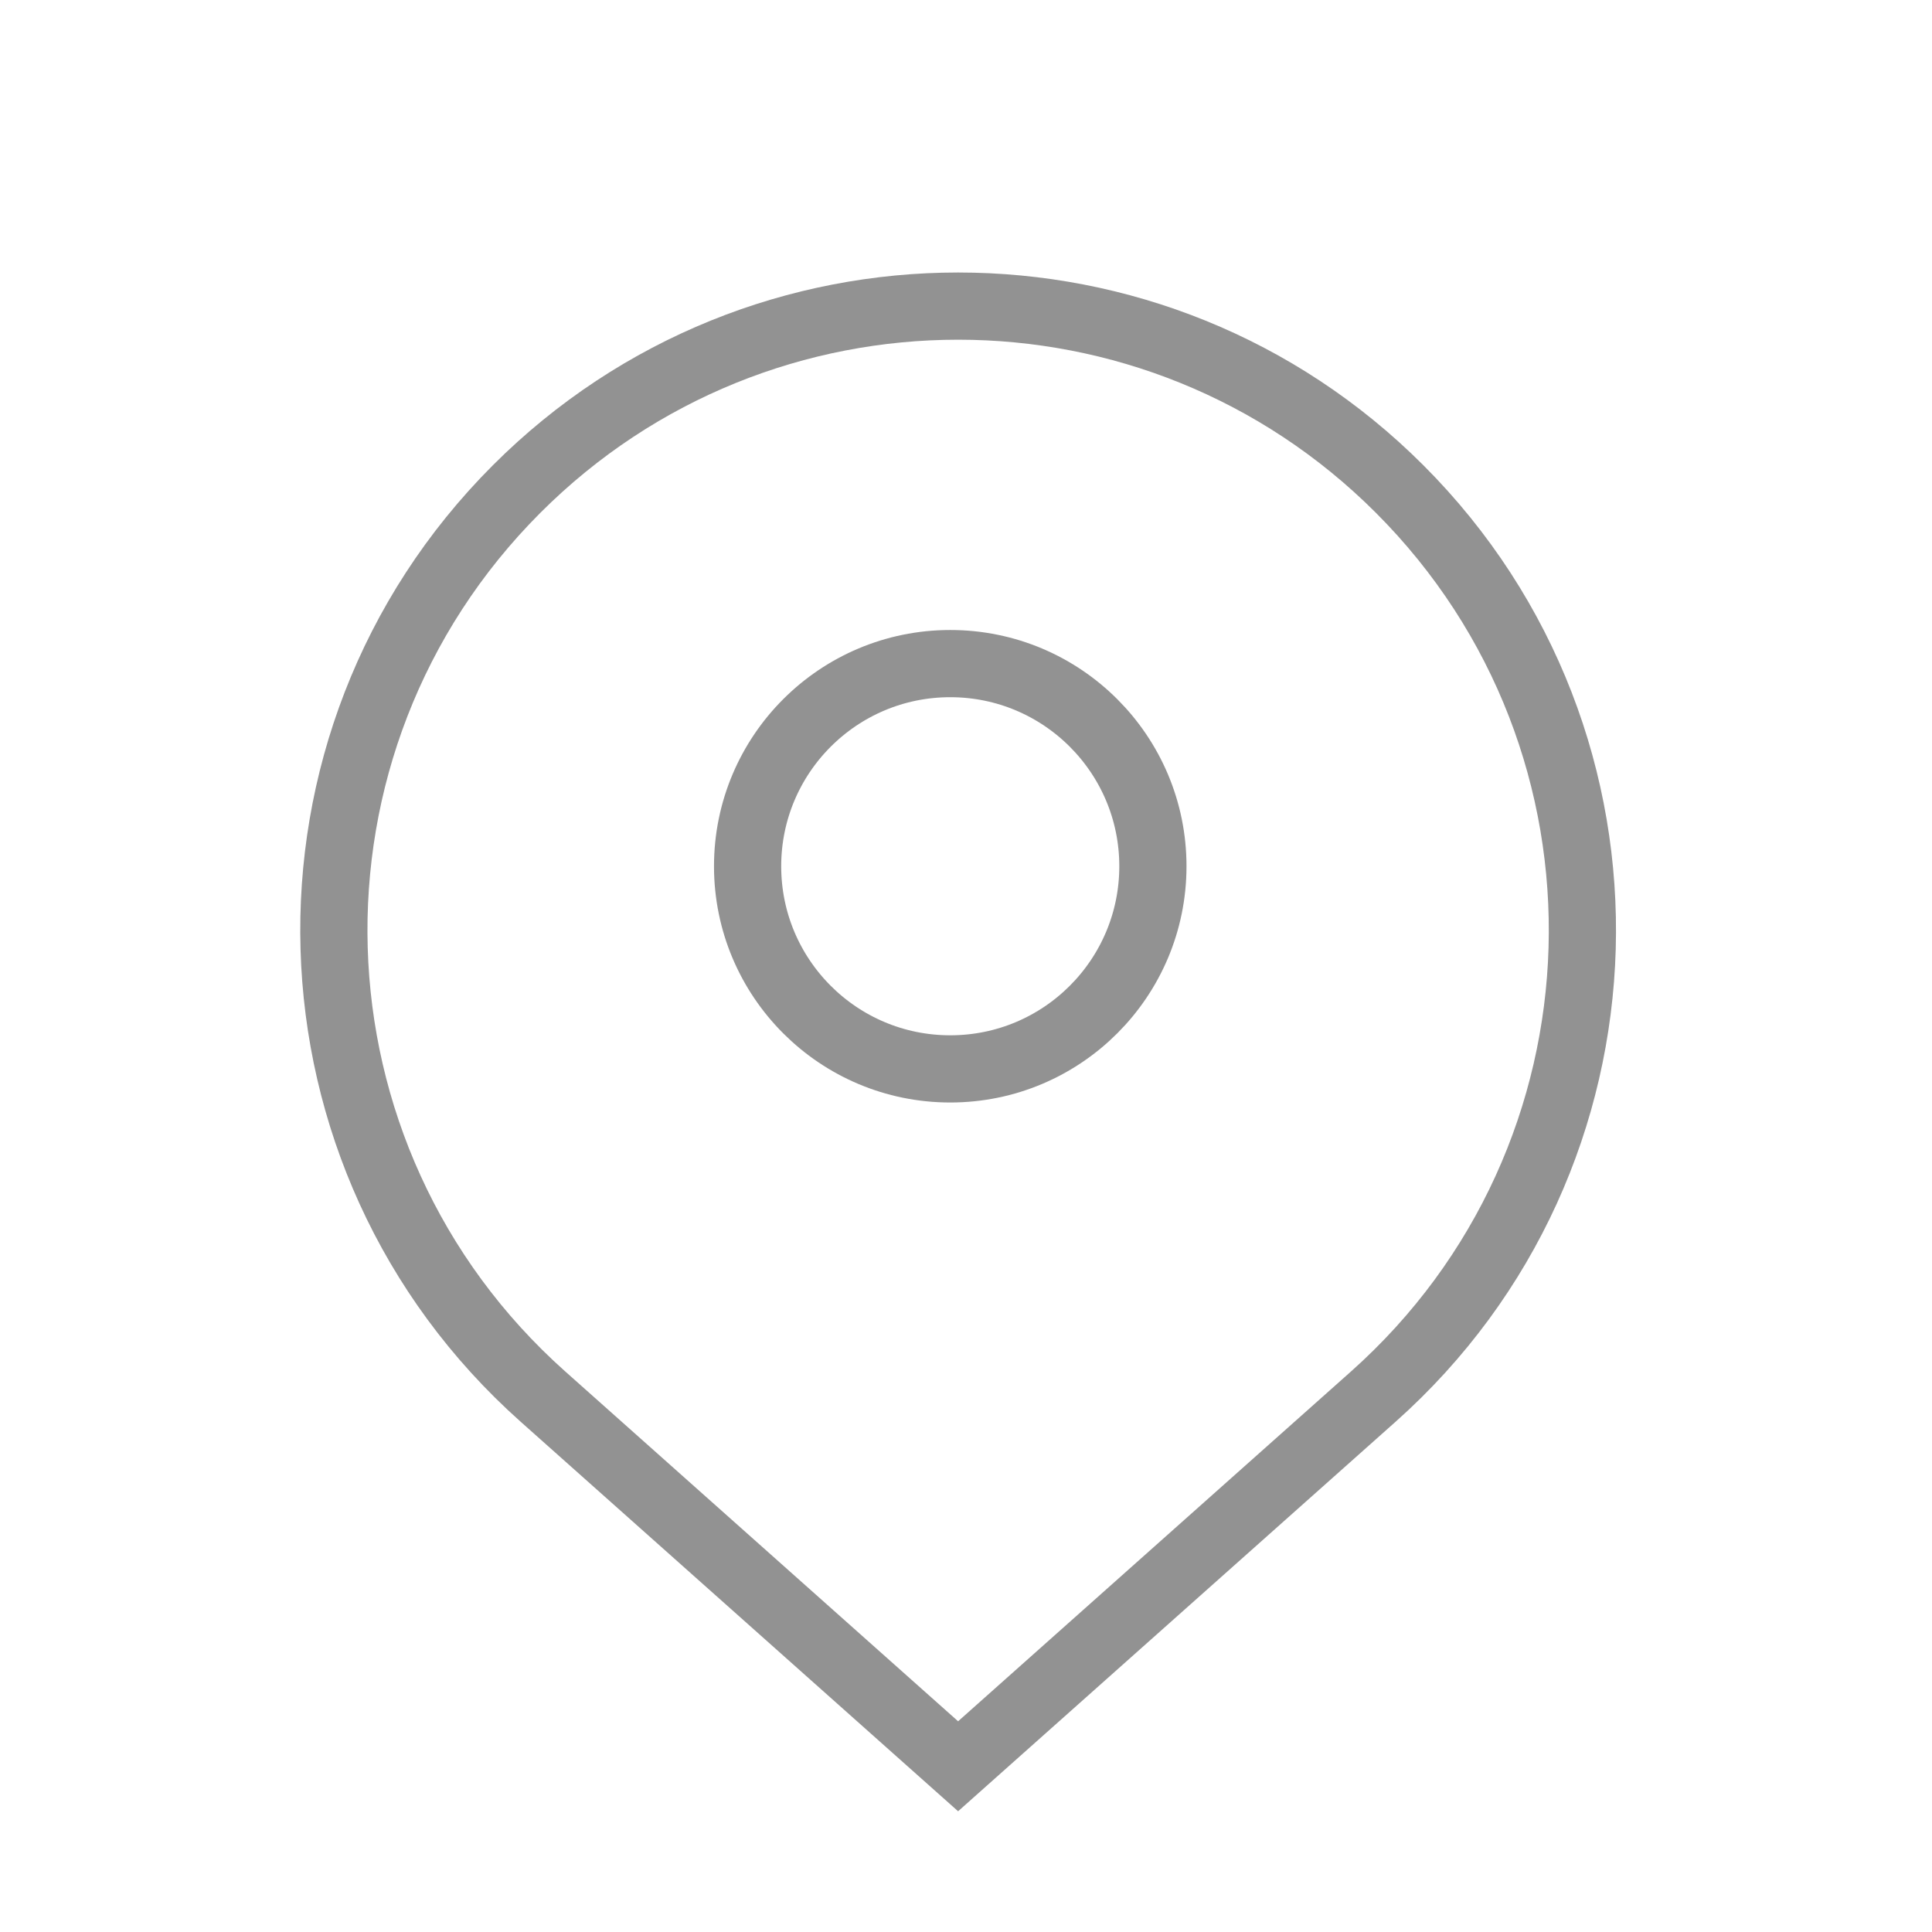
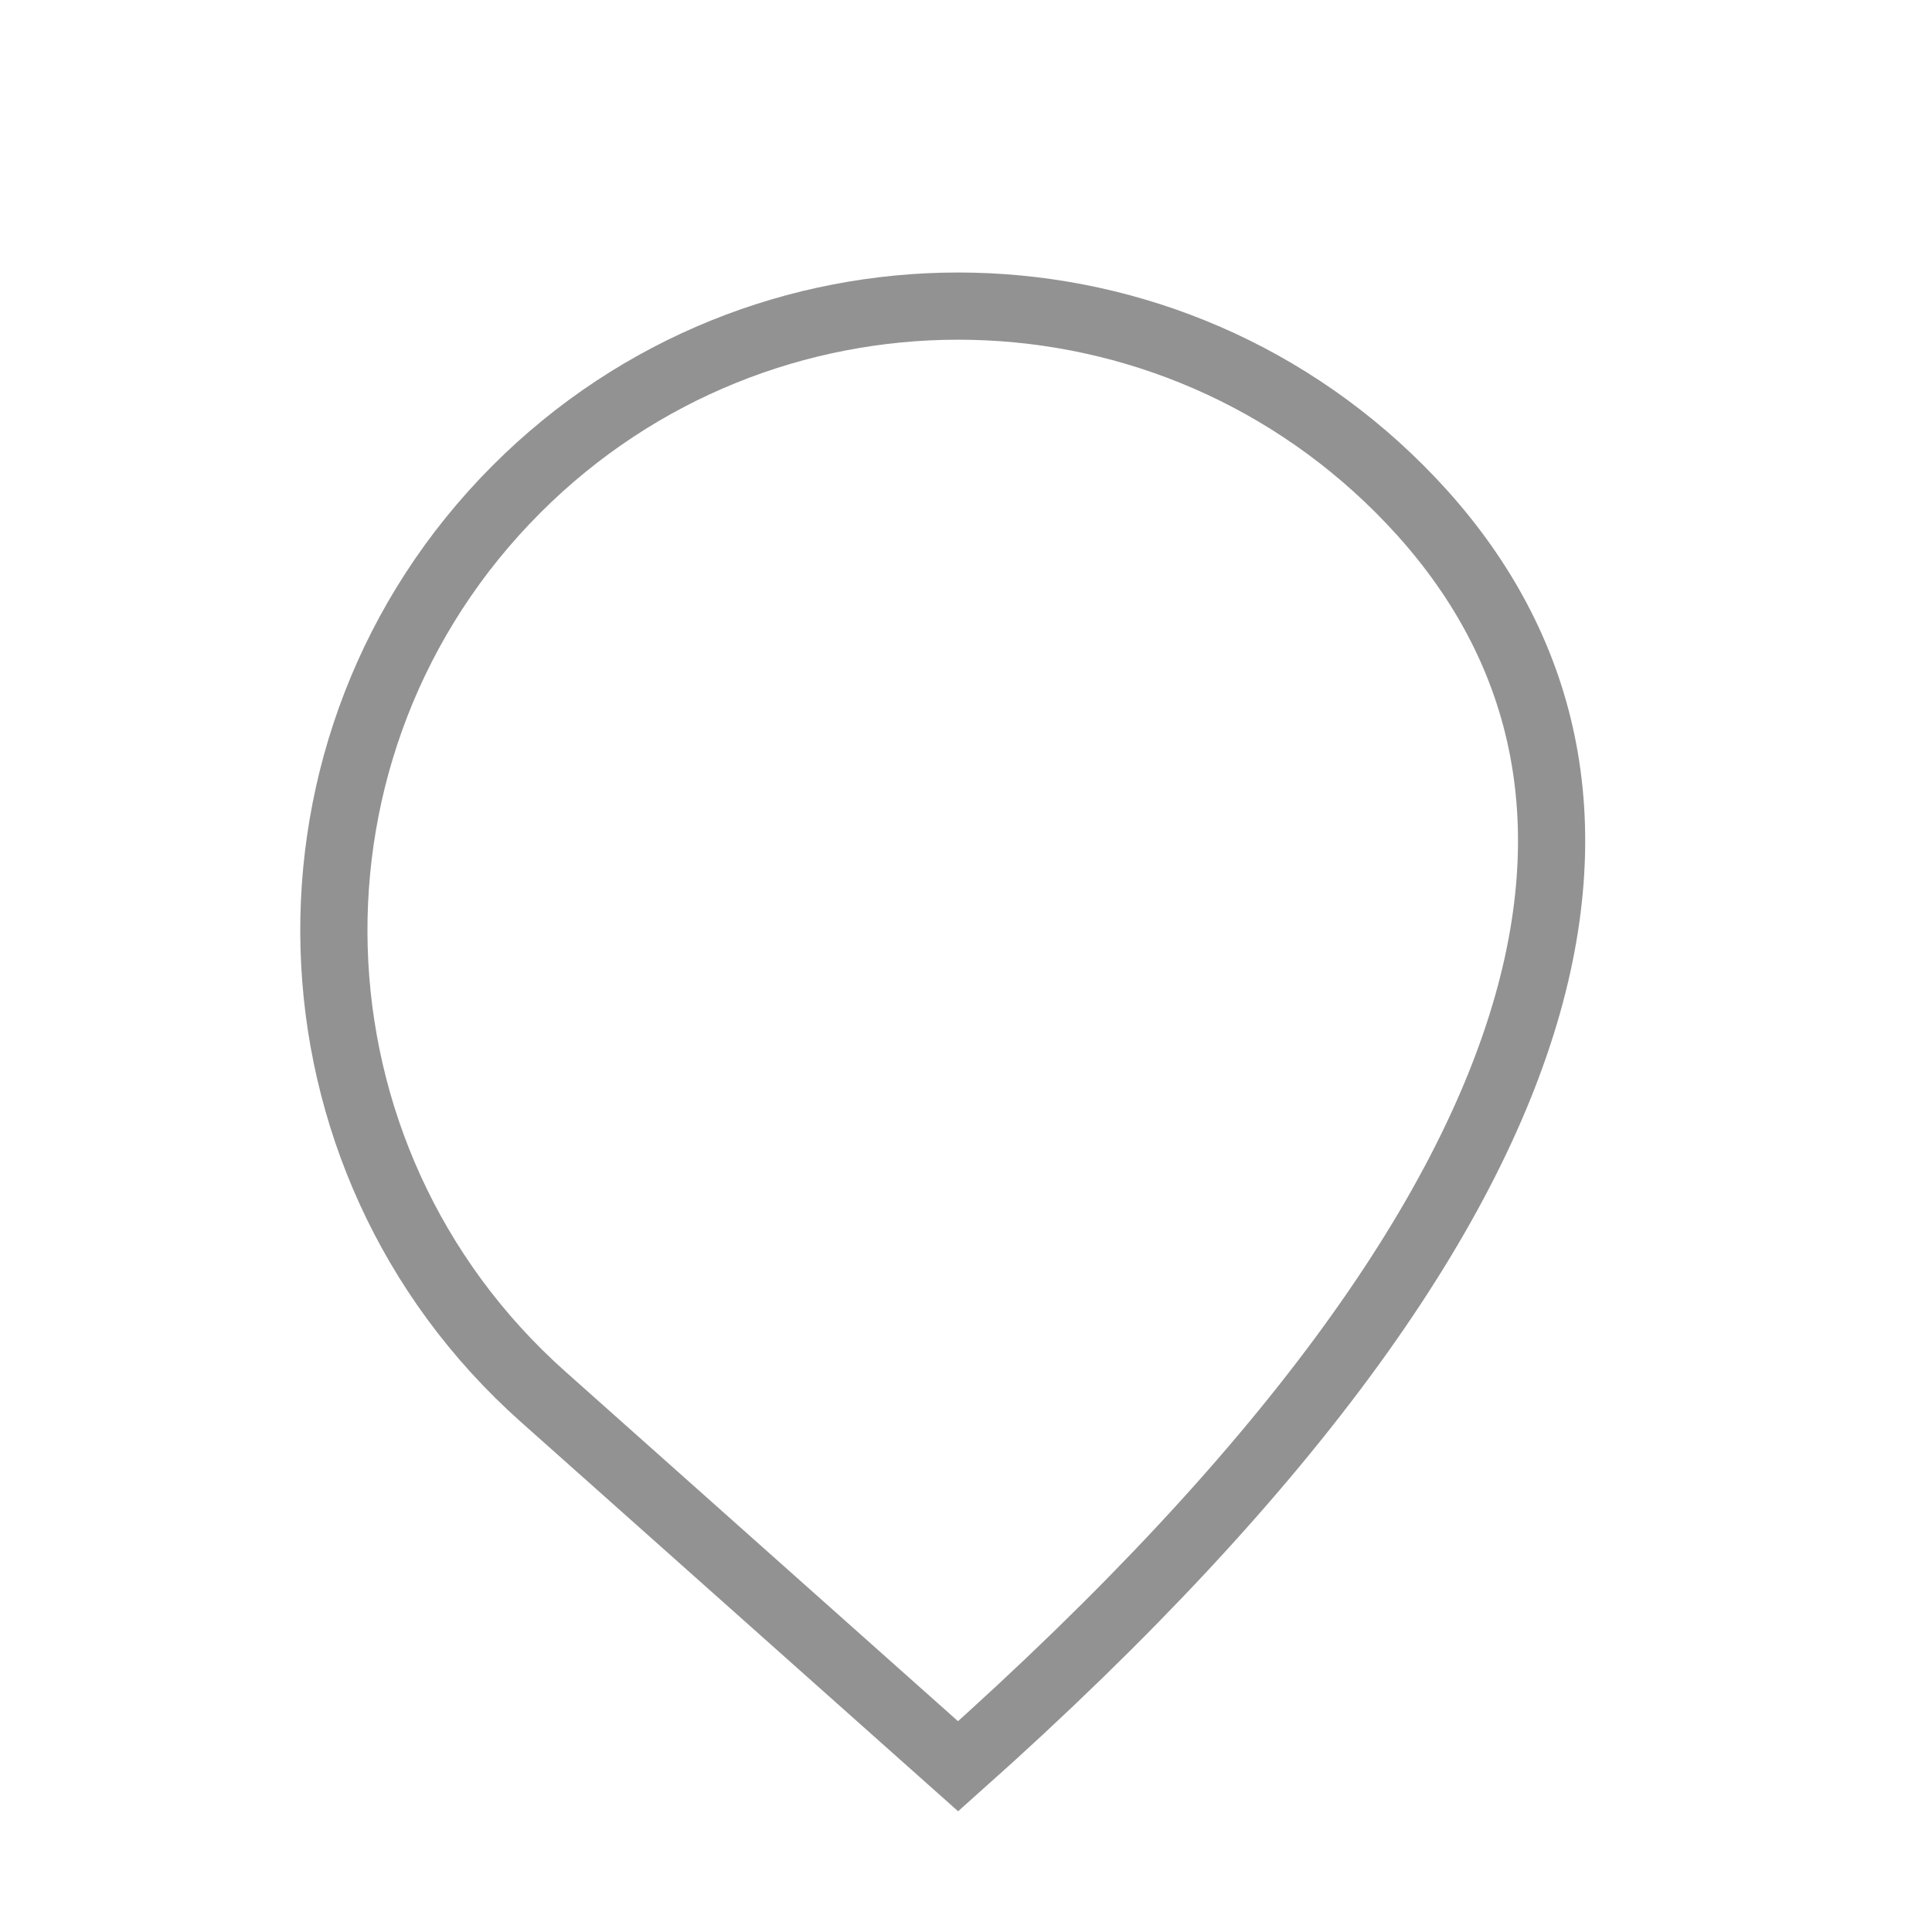
<svg xmlns="http://www.w3.org/2000/svg" width="46" height="46" viewBox="0 0 46 46" fill="none">
  <g opacity="0.5">
-     <path d="M12.302 11.642C6.259 17.685 6.545 27.569 12.928 33.253L22.812 42.054L32.697 33.253C39.08 27.569 39.367 17.685 33.323 11.642C27.518 5.837 18.107 5.837 12.302 11.642Z" stroke="#252525" stroke-width="1.6" />
-     <circle cx="22.625" cy="20.625" r="4.825" stroke="#252525" stroke-width="1.6" />
+     <path d="M12.302 11.642C6.259 17.685 6.545 27.569 12.928 33.253L22.812 42.054C39.08 27.569 39.367 17.685 33.323 11.642C27.518 5.837 18.107 5.837 12.302 11.642Z" stroke="#252525" stroke-width="1.6" />
  </g>
</svg>